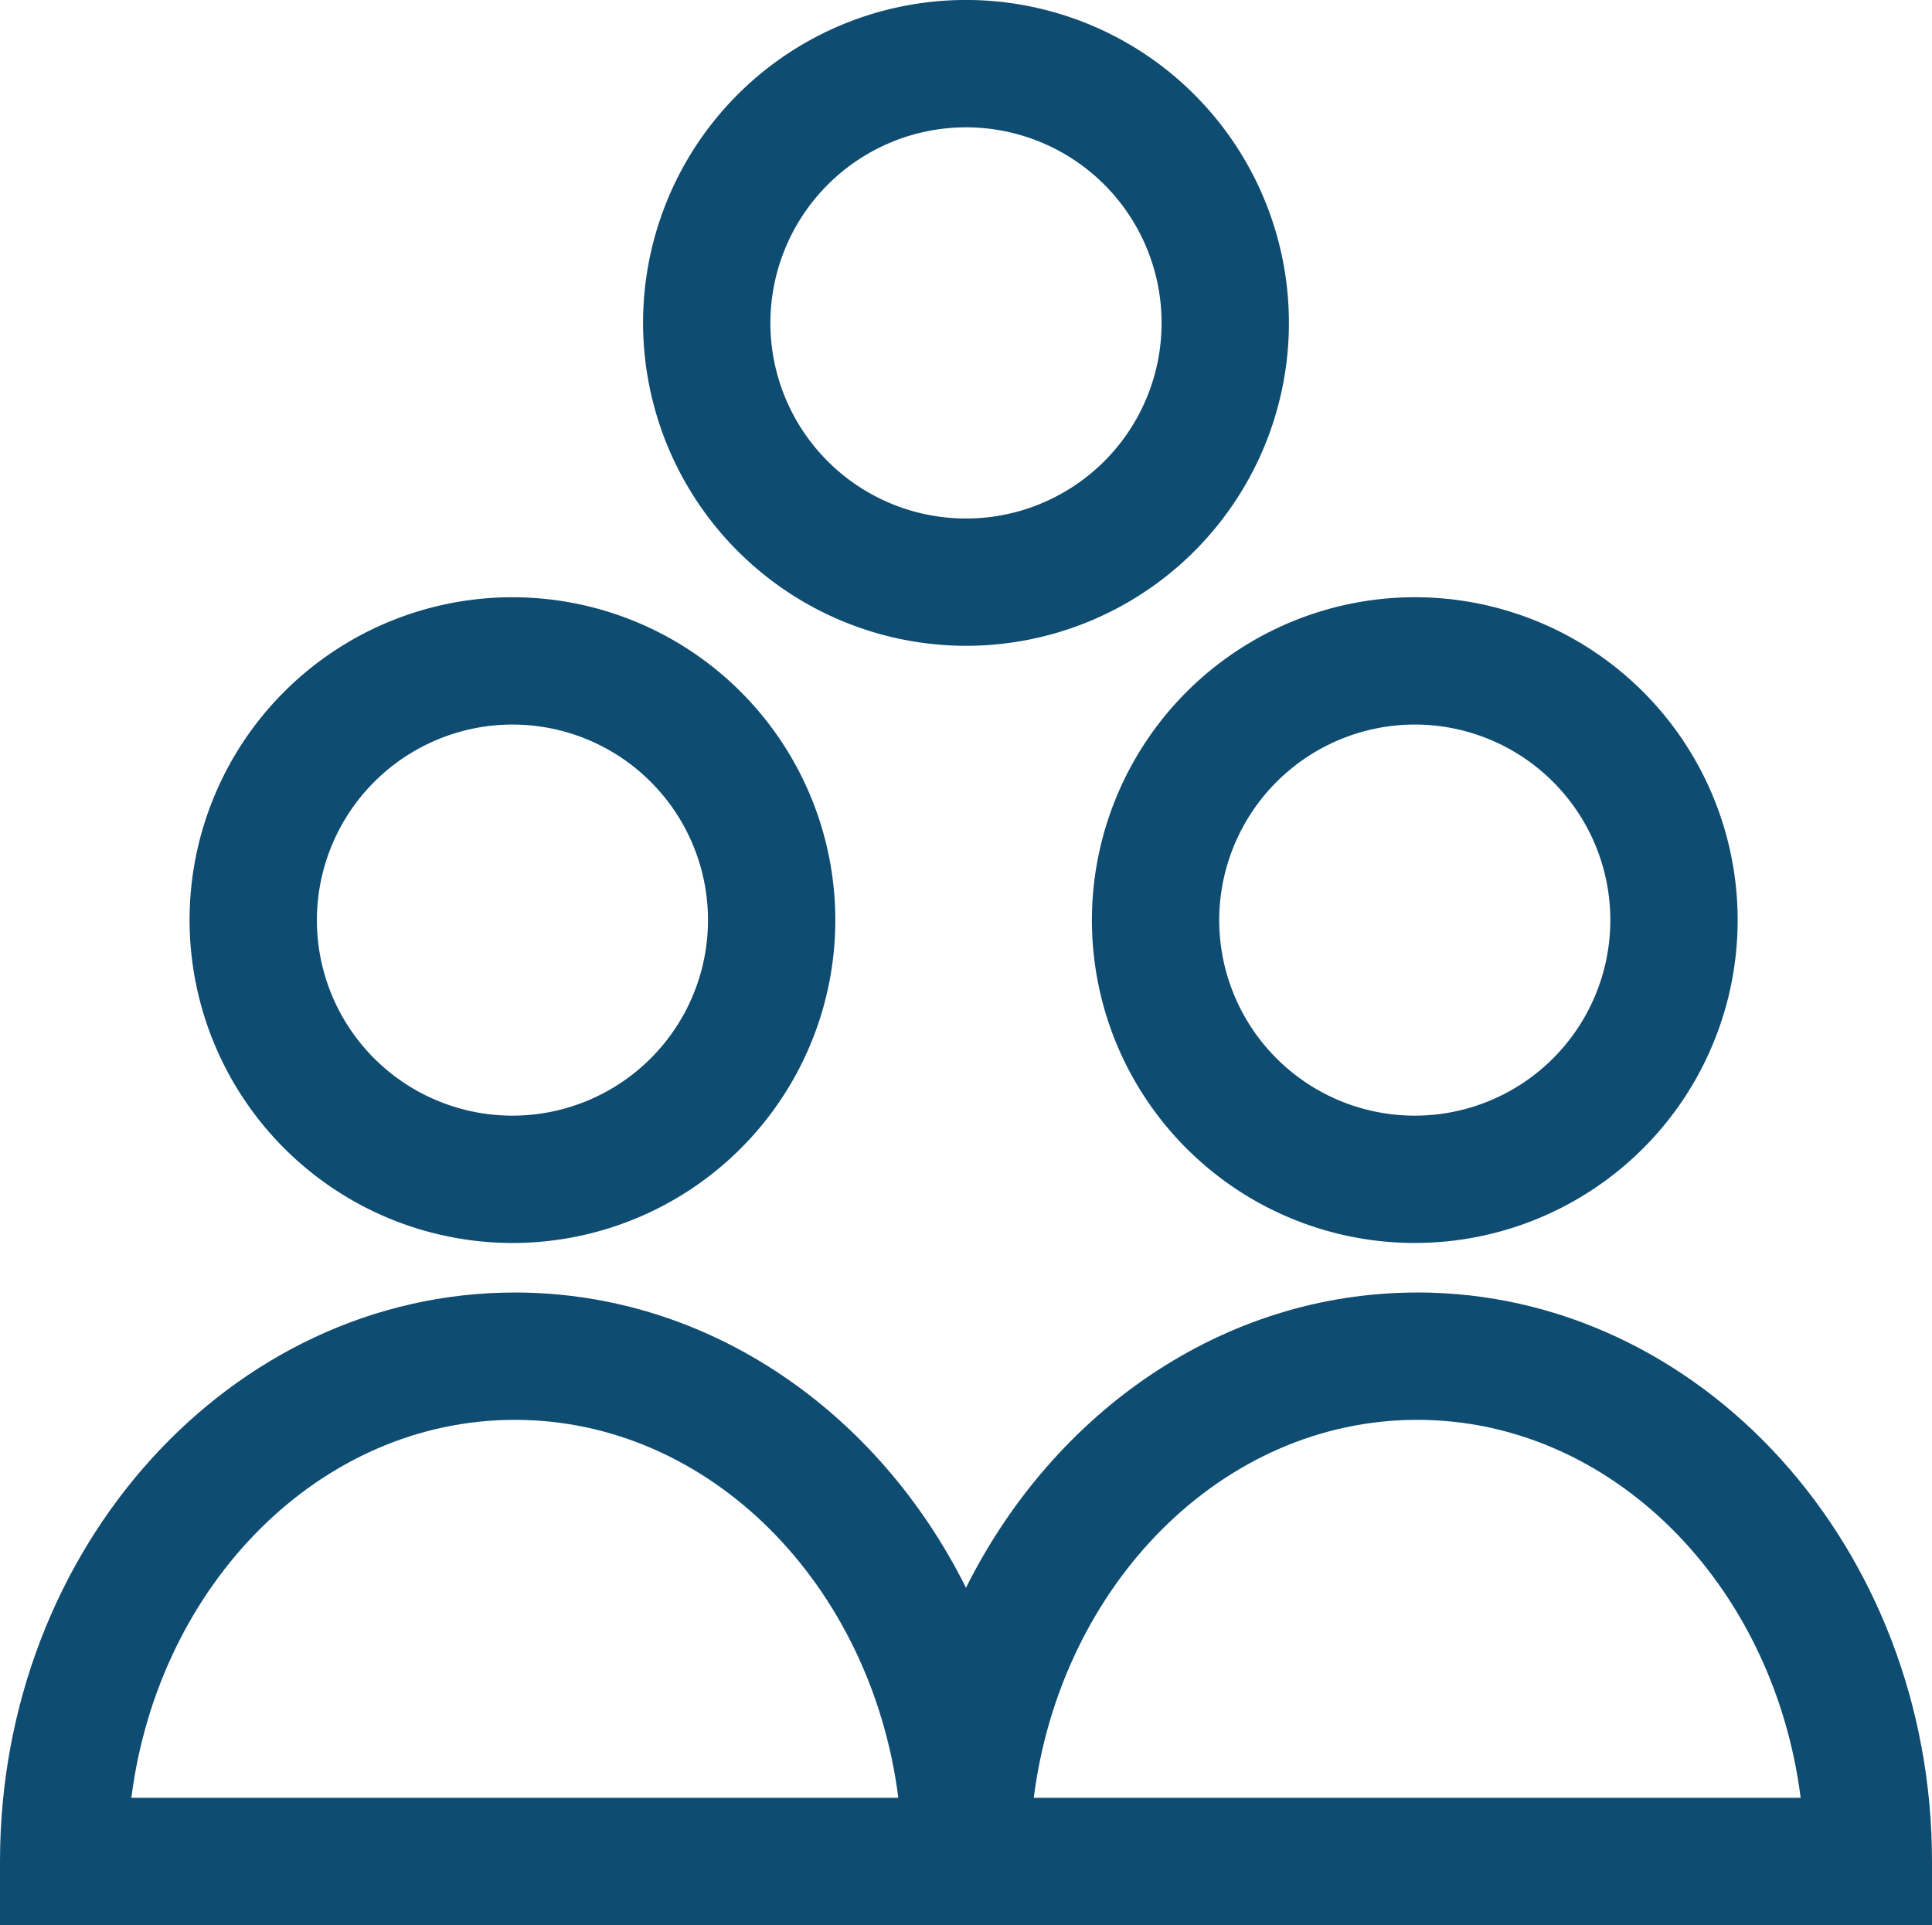
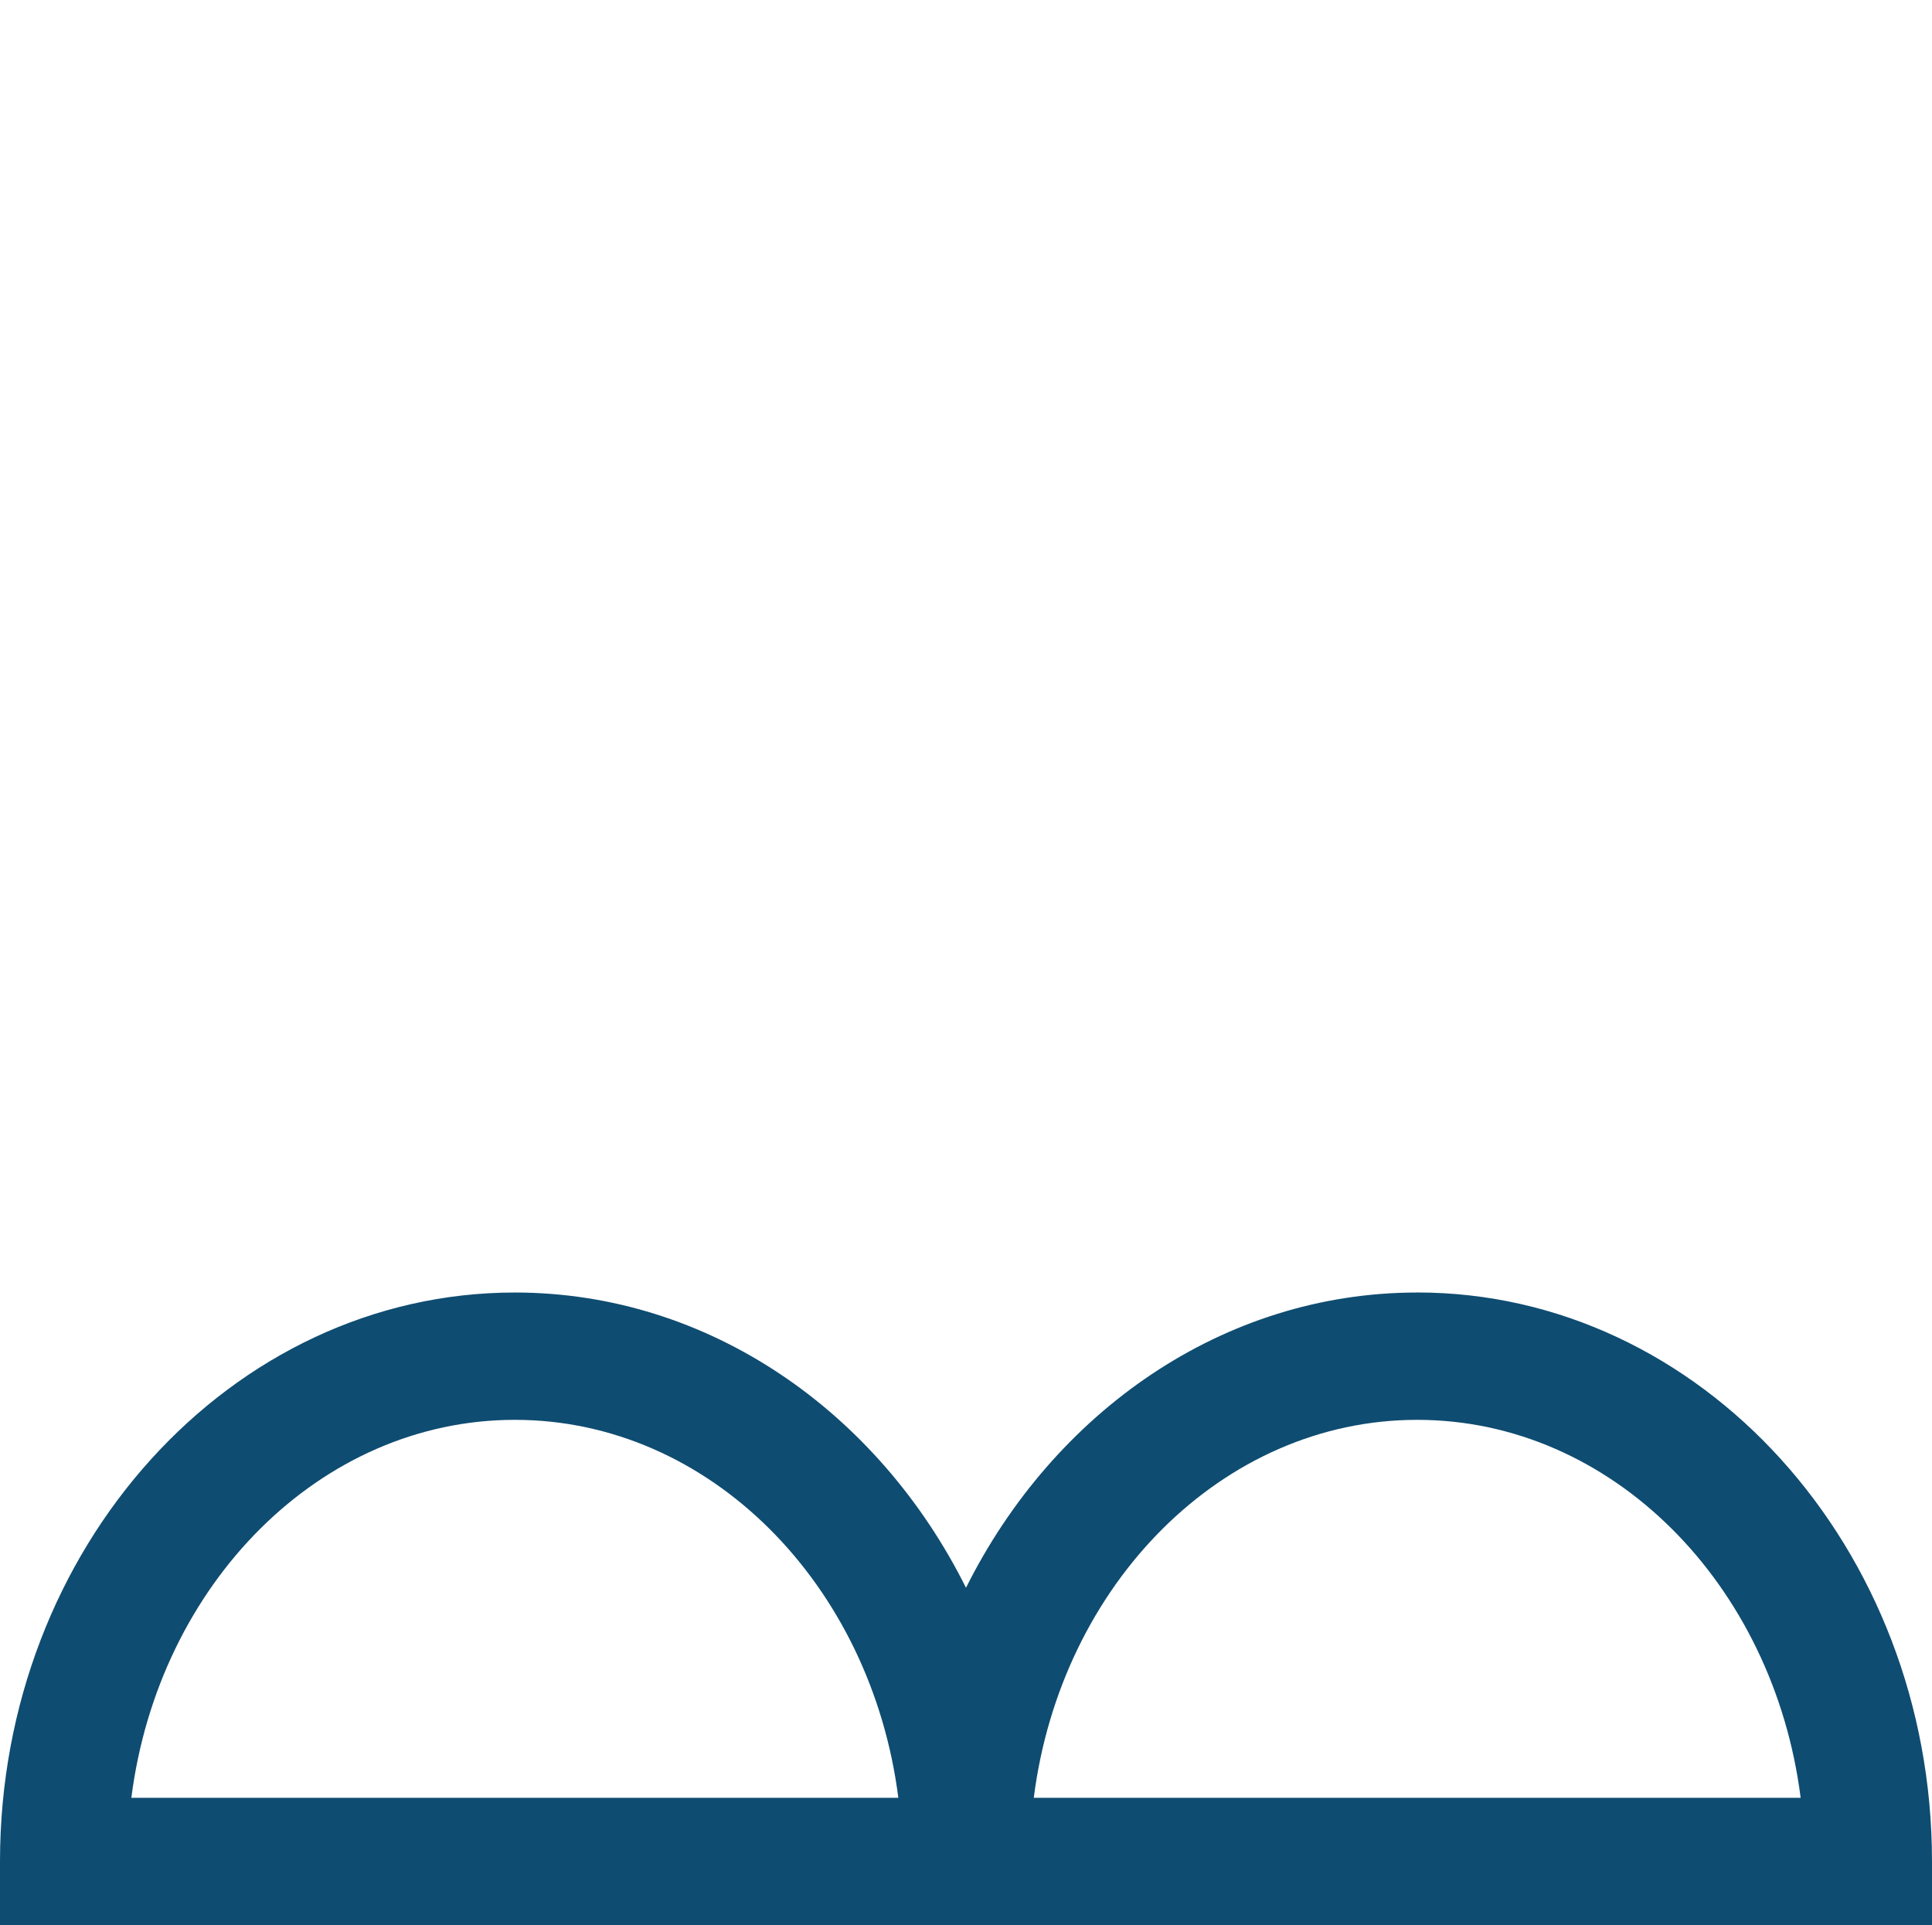
<svg xmlns="http://www.w3.org/2000/svg" id="Gruppe_3367" data-name="Gruppe 3367" width="80.283" height="80" viewBox="0 0 80.283 80">
  <defs>
    <clipPath id="clip-path">
      <rect id="Rechteck_764" data-name="Rechteck 764" width="80.283" height="80" fill="#0f4c71" />
    </clipPath>
  </defs>
  <g id="Gruppe_3366" data-name="Gruppe 3366" clip-path="url(#clip-path)">
-     <path id="Pfad_2900" data-name="Pfad 2900" d="M23.838,59.669A13.417,13.417,0,1,0,10.421,46.251,13.433,13.433,0,0,0,23.838,59.669m0-21.544a8.126,8.126,0,1,1-8.126,8.126,8.136,8.136,0,0,1,8.126-8.126" transform="translate(-2.544 -8.016)" fill="#0f4c71" />
-     <path id="Pfad_2901" data-name="Pfad 2901" d="M60.027,46.251A13.417,13.417,0,1,0,73.444,32.834,13.433,13.433,0,0,0,60.027,46.251m13.417-8.126a8.126,8.126,0,1,1-8.126,8.126,8.136,8.136,0,0,1,8.126-8.126" transform="translate(-14.654 -8.016)" fill="#0f4c71" />
    <path id="Pfad_2902" data-name="Pfad 2902" d="M58.89,71.058c-8.068,0-15.1,4.962-18.749,12.269C36.5,76.02,29.461,71.058,21.393,71.058,9.6,71.058,0,81.664,0,94.7v2.646H80.283V94.7c0-13.037-9.6-23.644-21.393-23.644m-53.432,21C6.586,83.185,13.3,76.349,21.393,76.349S36.2,83.185,37.33,92.056Zm37.5,0C44.082,83.185,50.8,76.349,58.89,76.349S73.7,83.185,74.825,92.056Z" transform="translate(0 -17.347)" fill="#0f4c71" />
-     <path id="Pfad_2903" data-name="Pfad 2903" d="M48.772,26.837A13.419,13.419,0,1,0,35.353,13.418,13.434,13.434,0,0,0,48.772,26.837m0-21.546a8.128,8.128,0,1,1-8.128,8.127,8.137,8.137,0,0,1,8.128-8.127" transform="translate(-8.631)" fill="#0f4c71" />
  </g>
</svg>